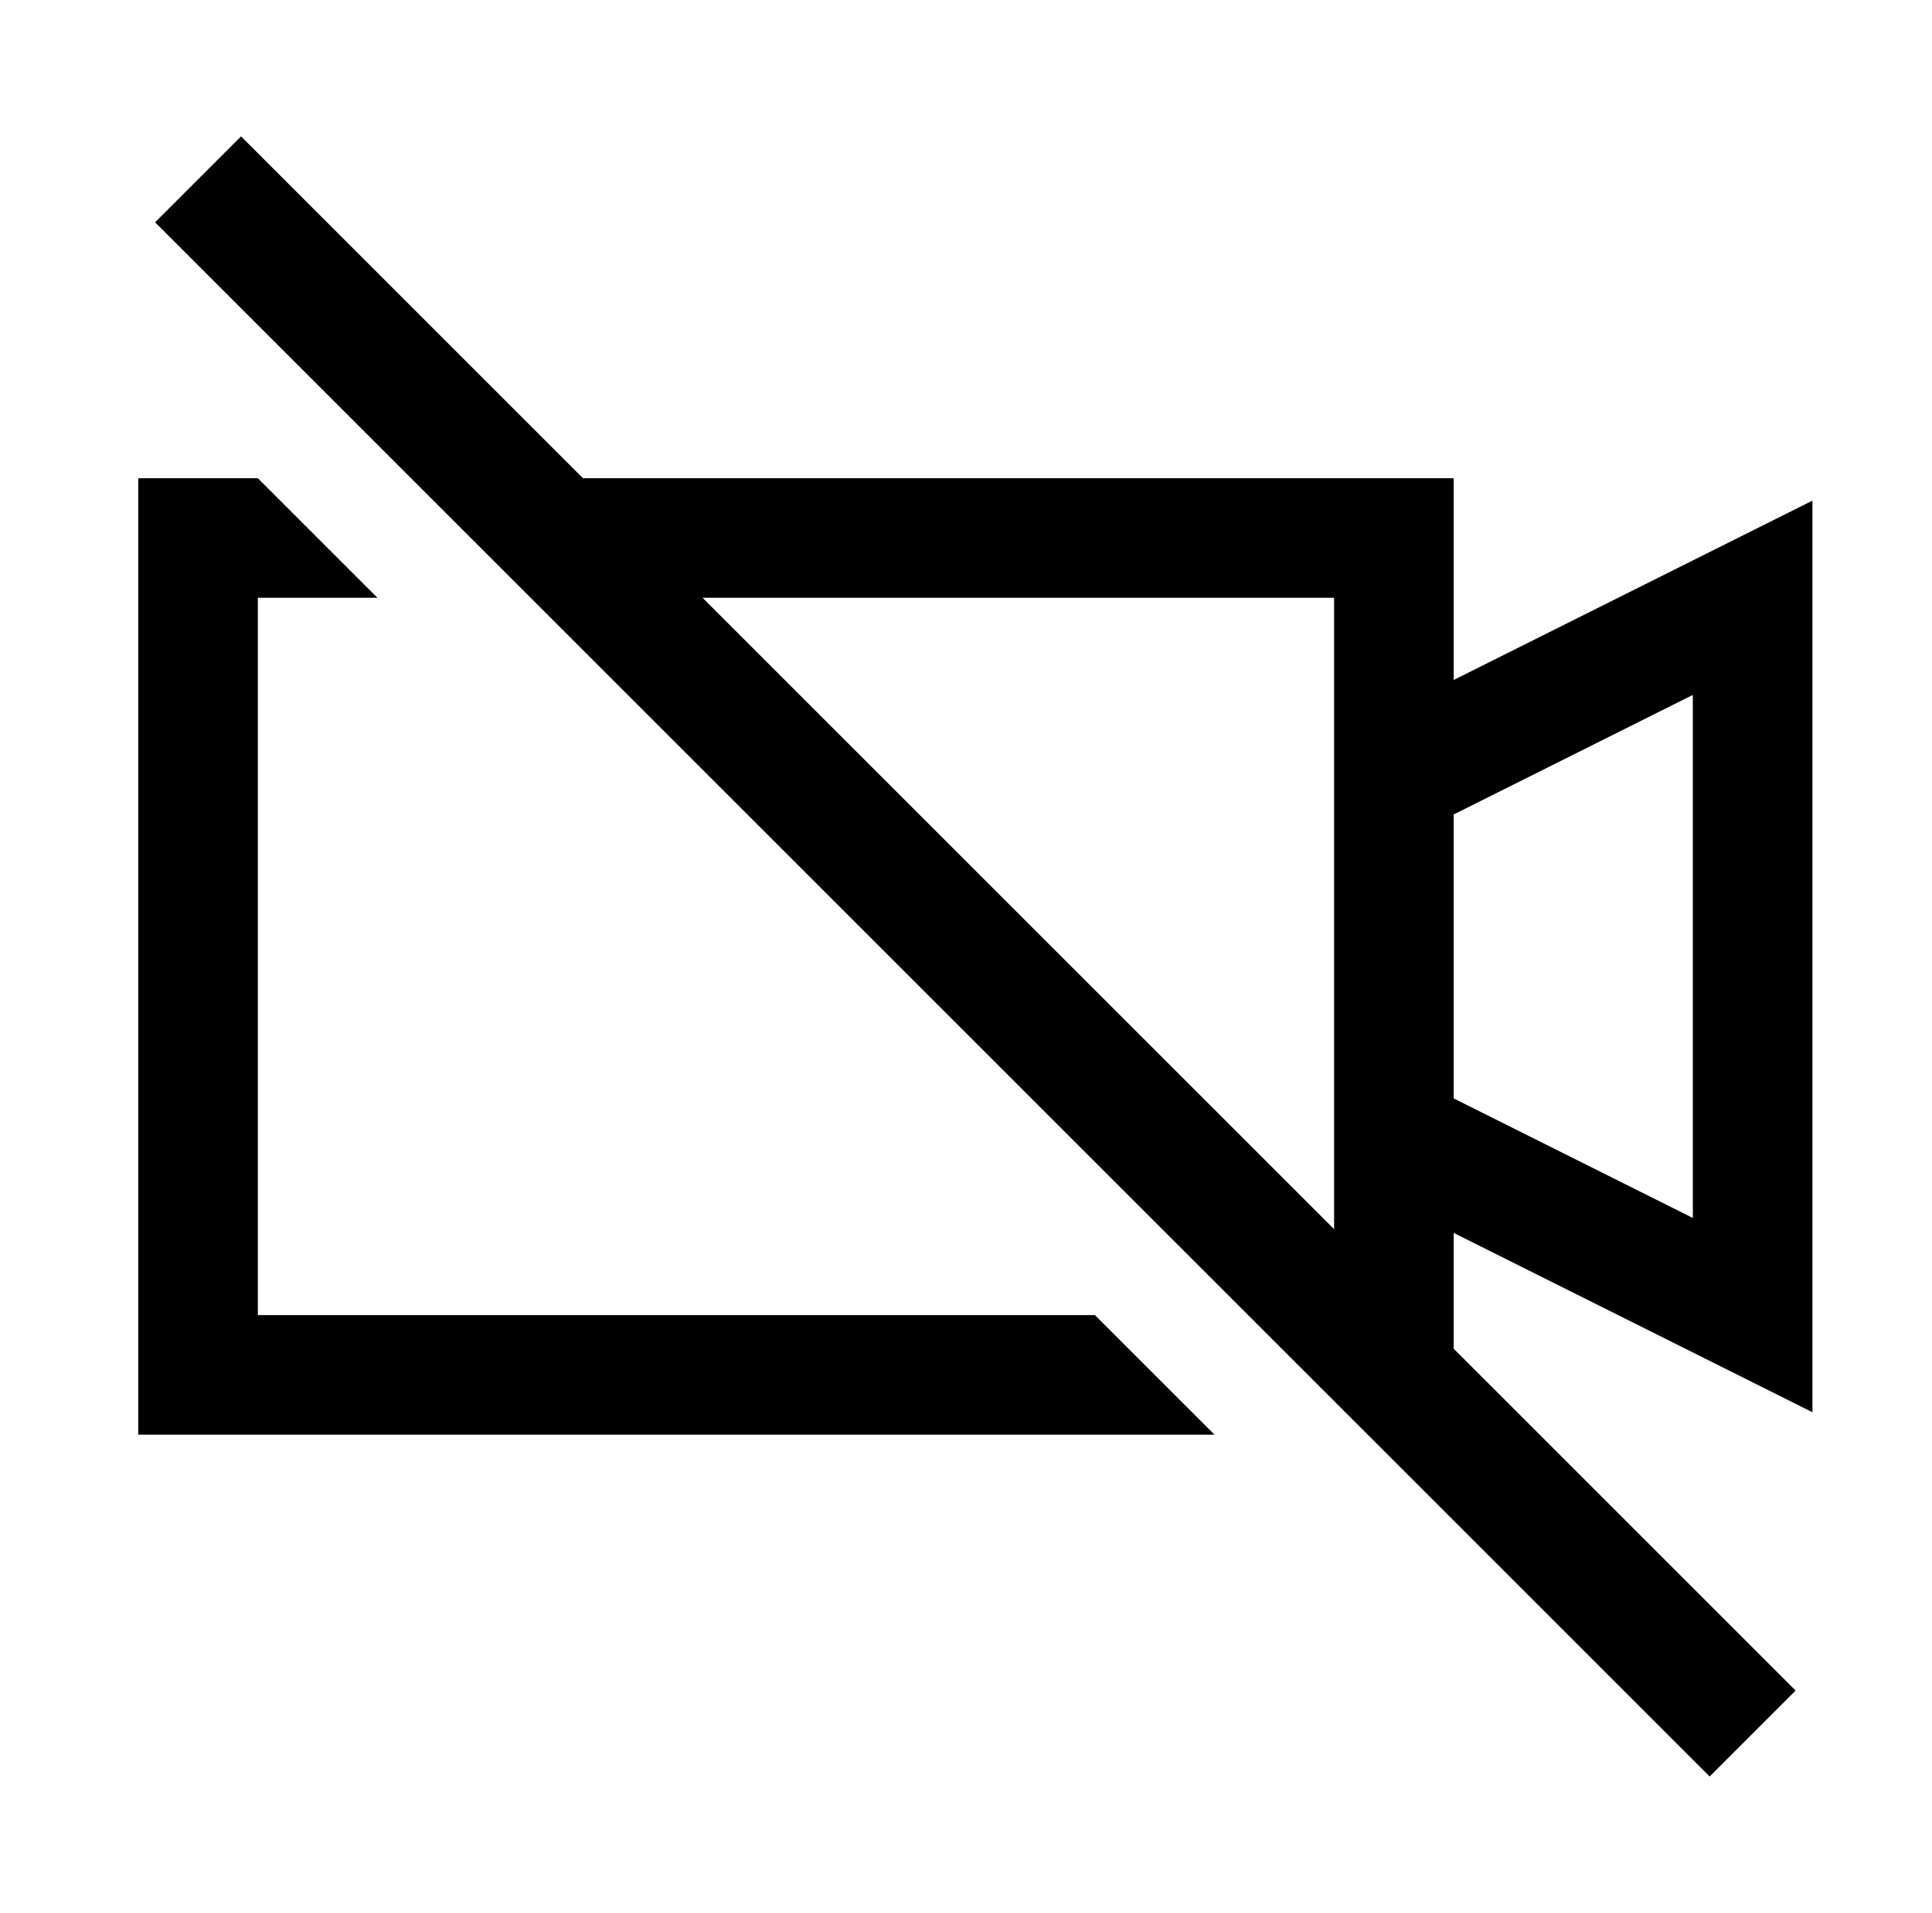
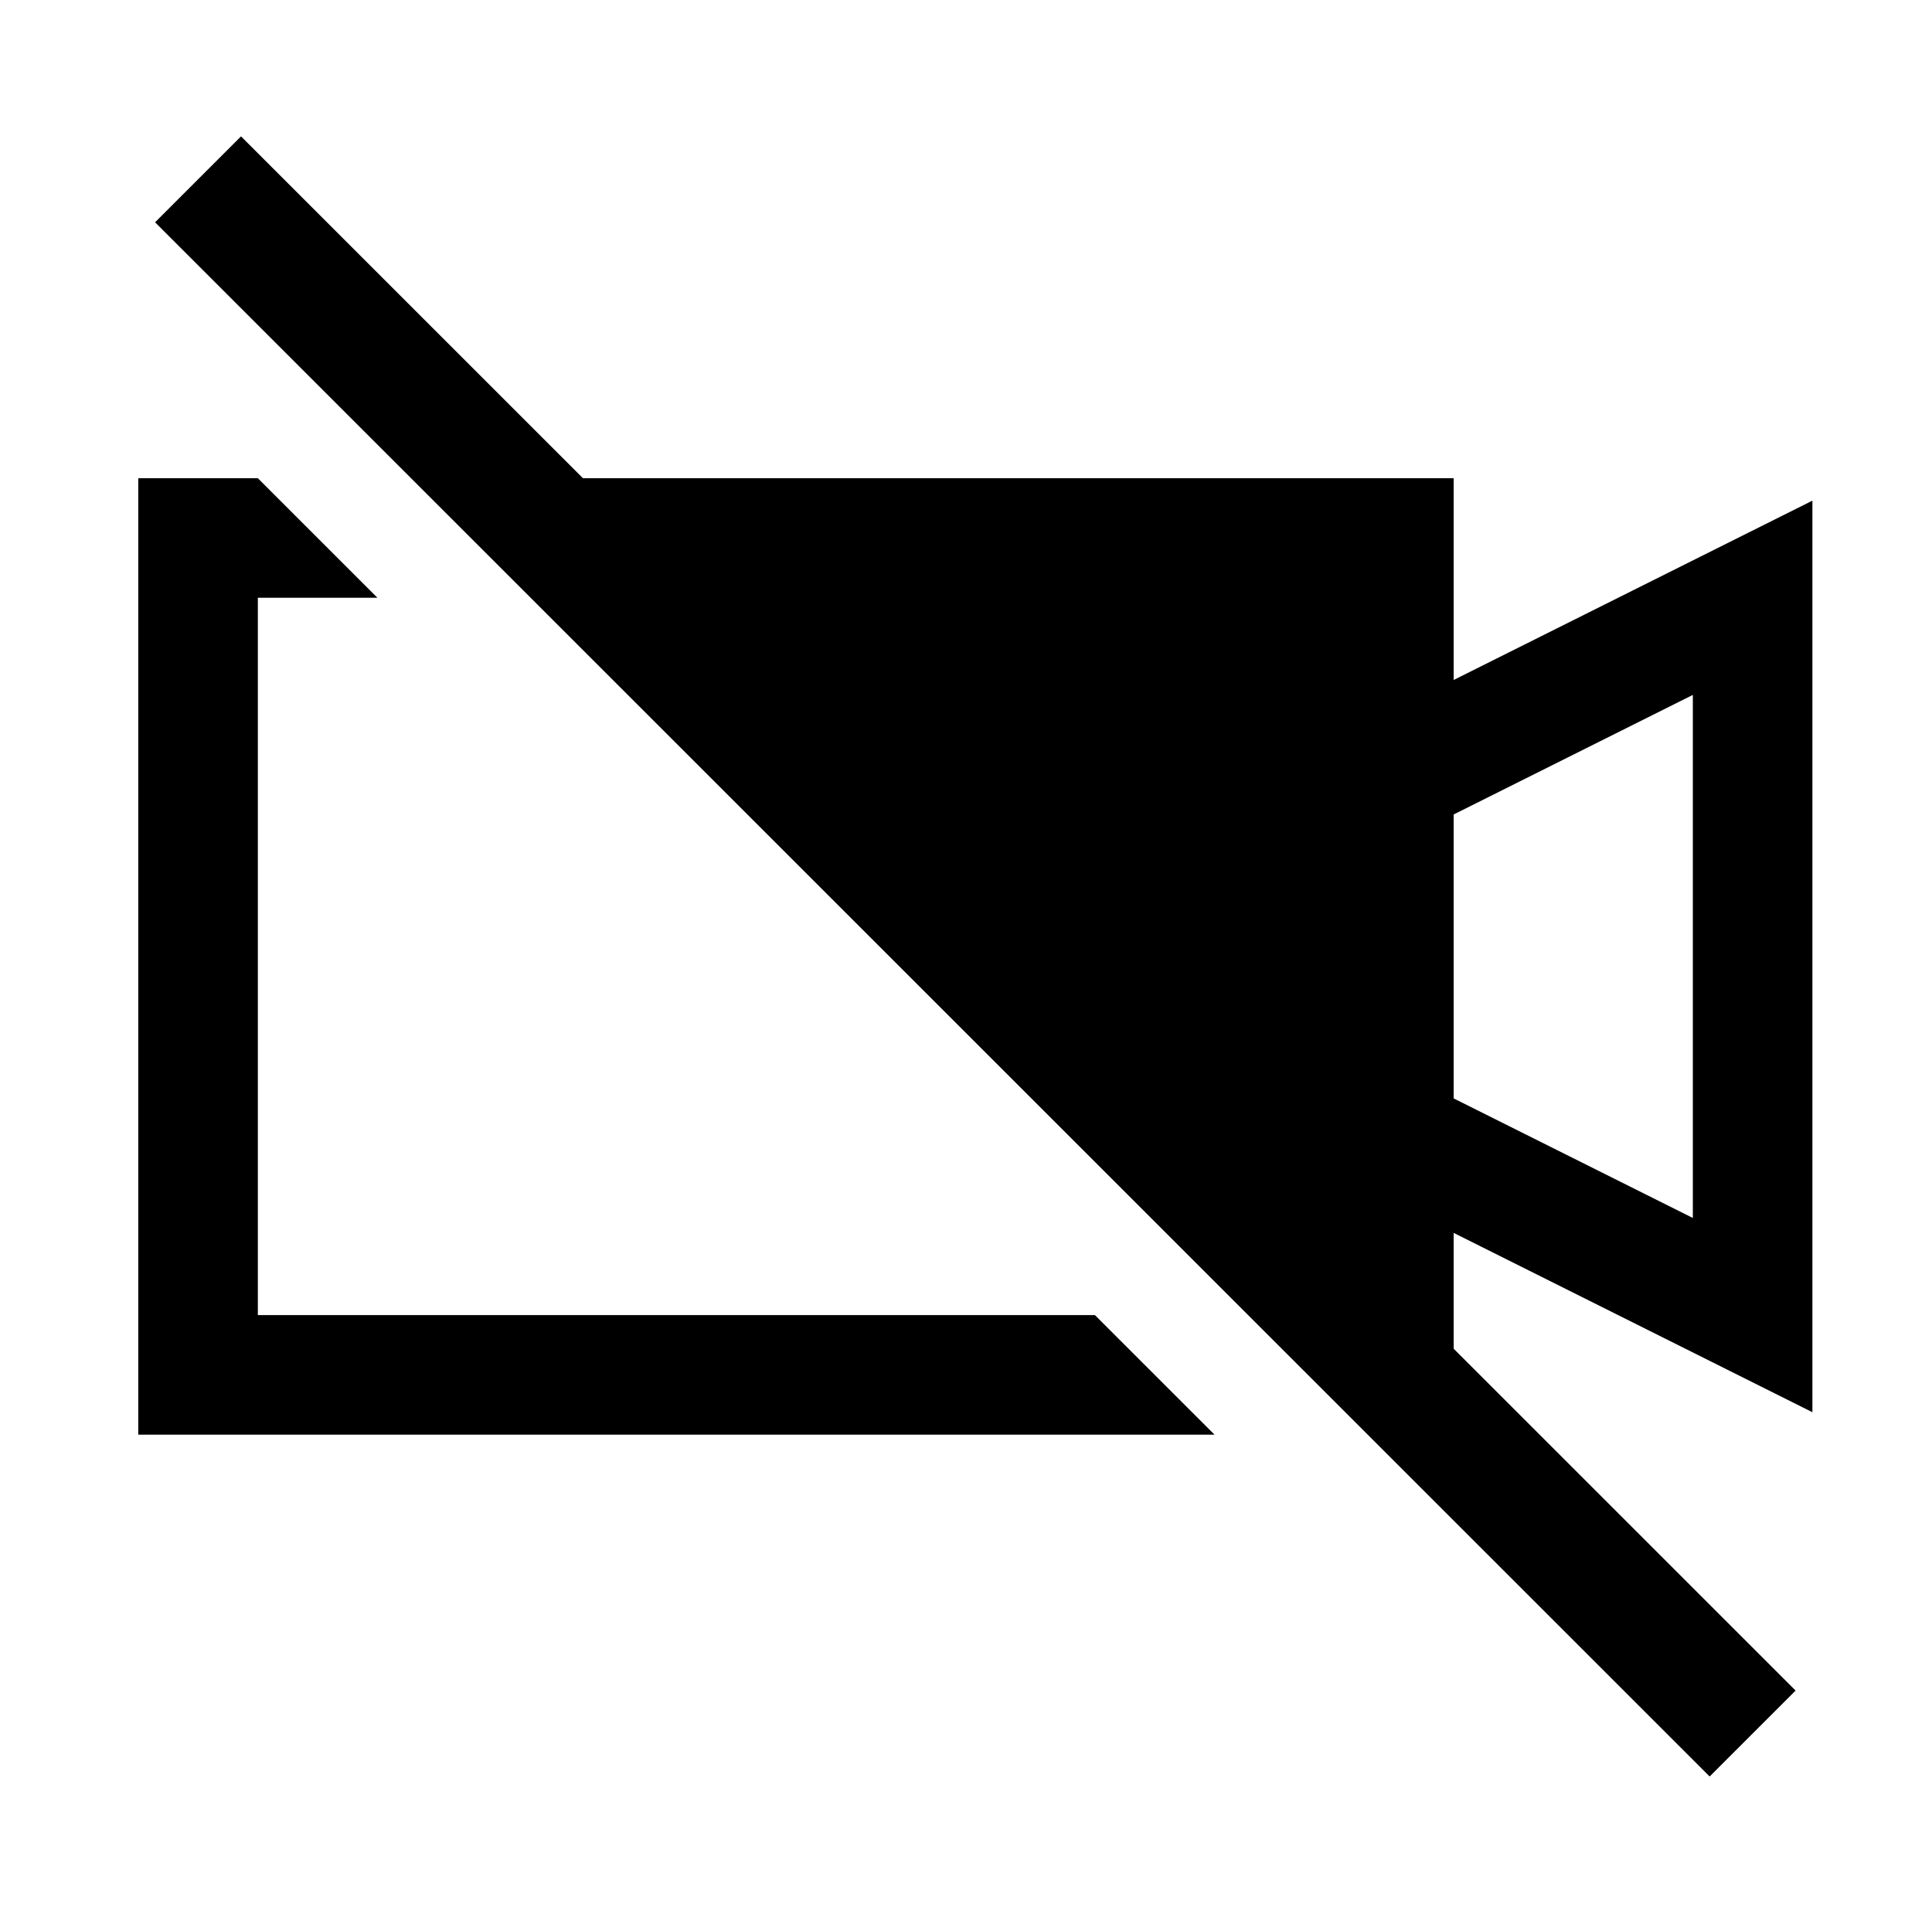
<svg xmlns="http://www.w3.org/2000/svg" version="1.1" viewBox="-10 0 1034 1024">
-   <path fill="currentColor" d="M119 73l-46 46l832 832l46 -46l-183 -183v-62l192 96v-488l-192 96v-108h-466zM64 256v512h576l-64 -64h-448v-384h64l-64 -64h-64zM366 320h338v338zM896 372v280l-128 -64v-152z" />
+   <path fill="currentColor" d="M119 73l-46 46l832 832l46 -46l-183 -183v-62l192 96v-488l-192 96v-108h-466zM64 256v512h576l-64 -64h-448v-384h64l-64 -64h-64zM366 320h338zM896 372v280l-128 -64v-152z" />
</svg>